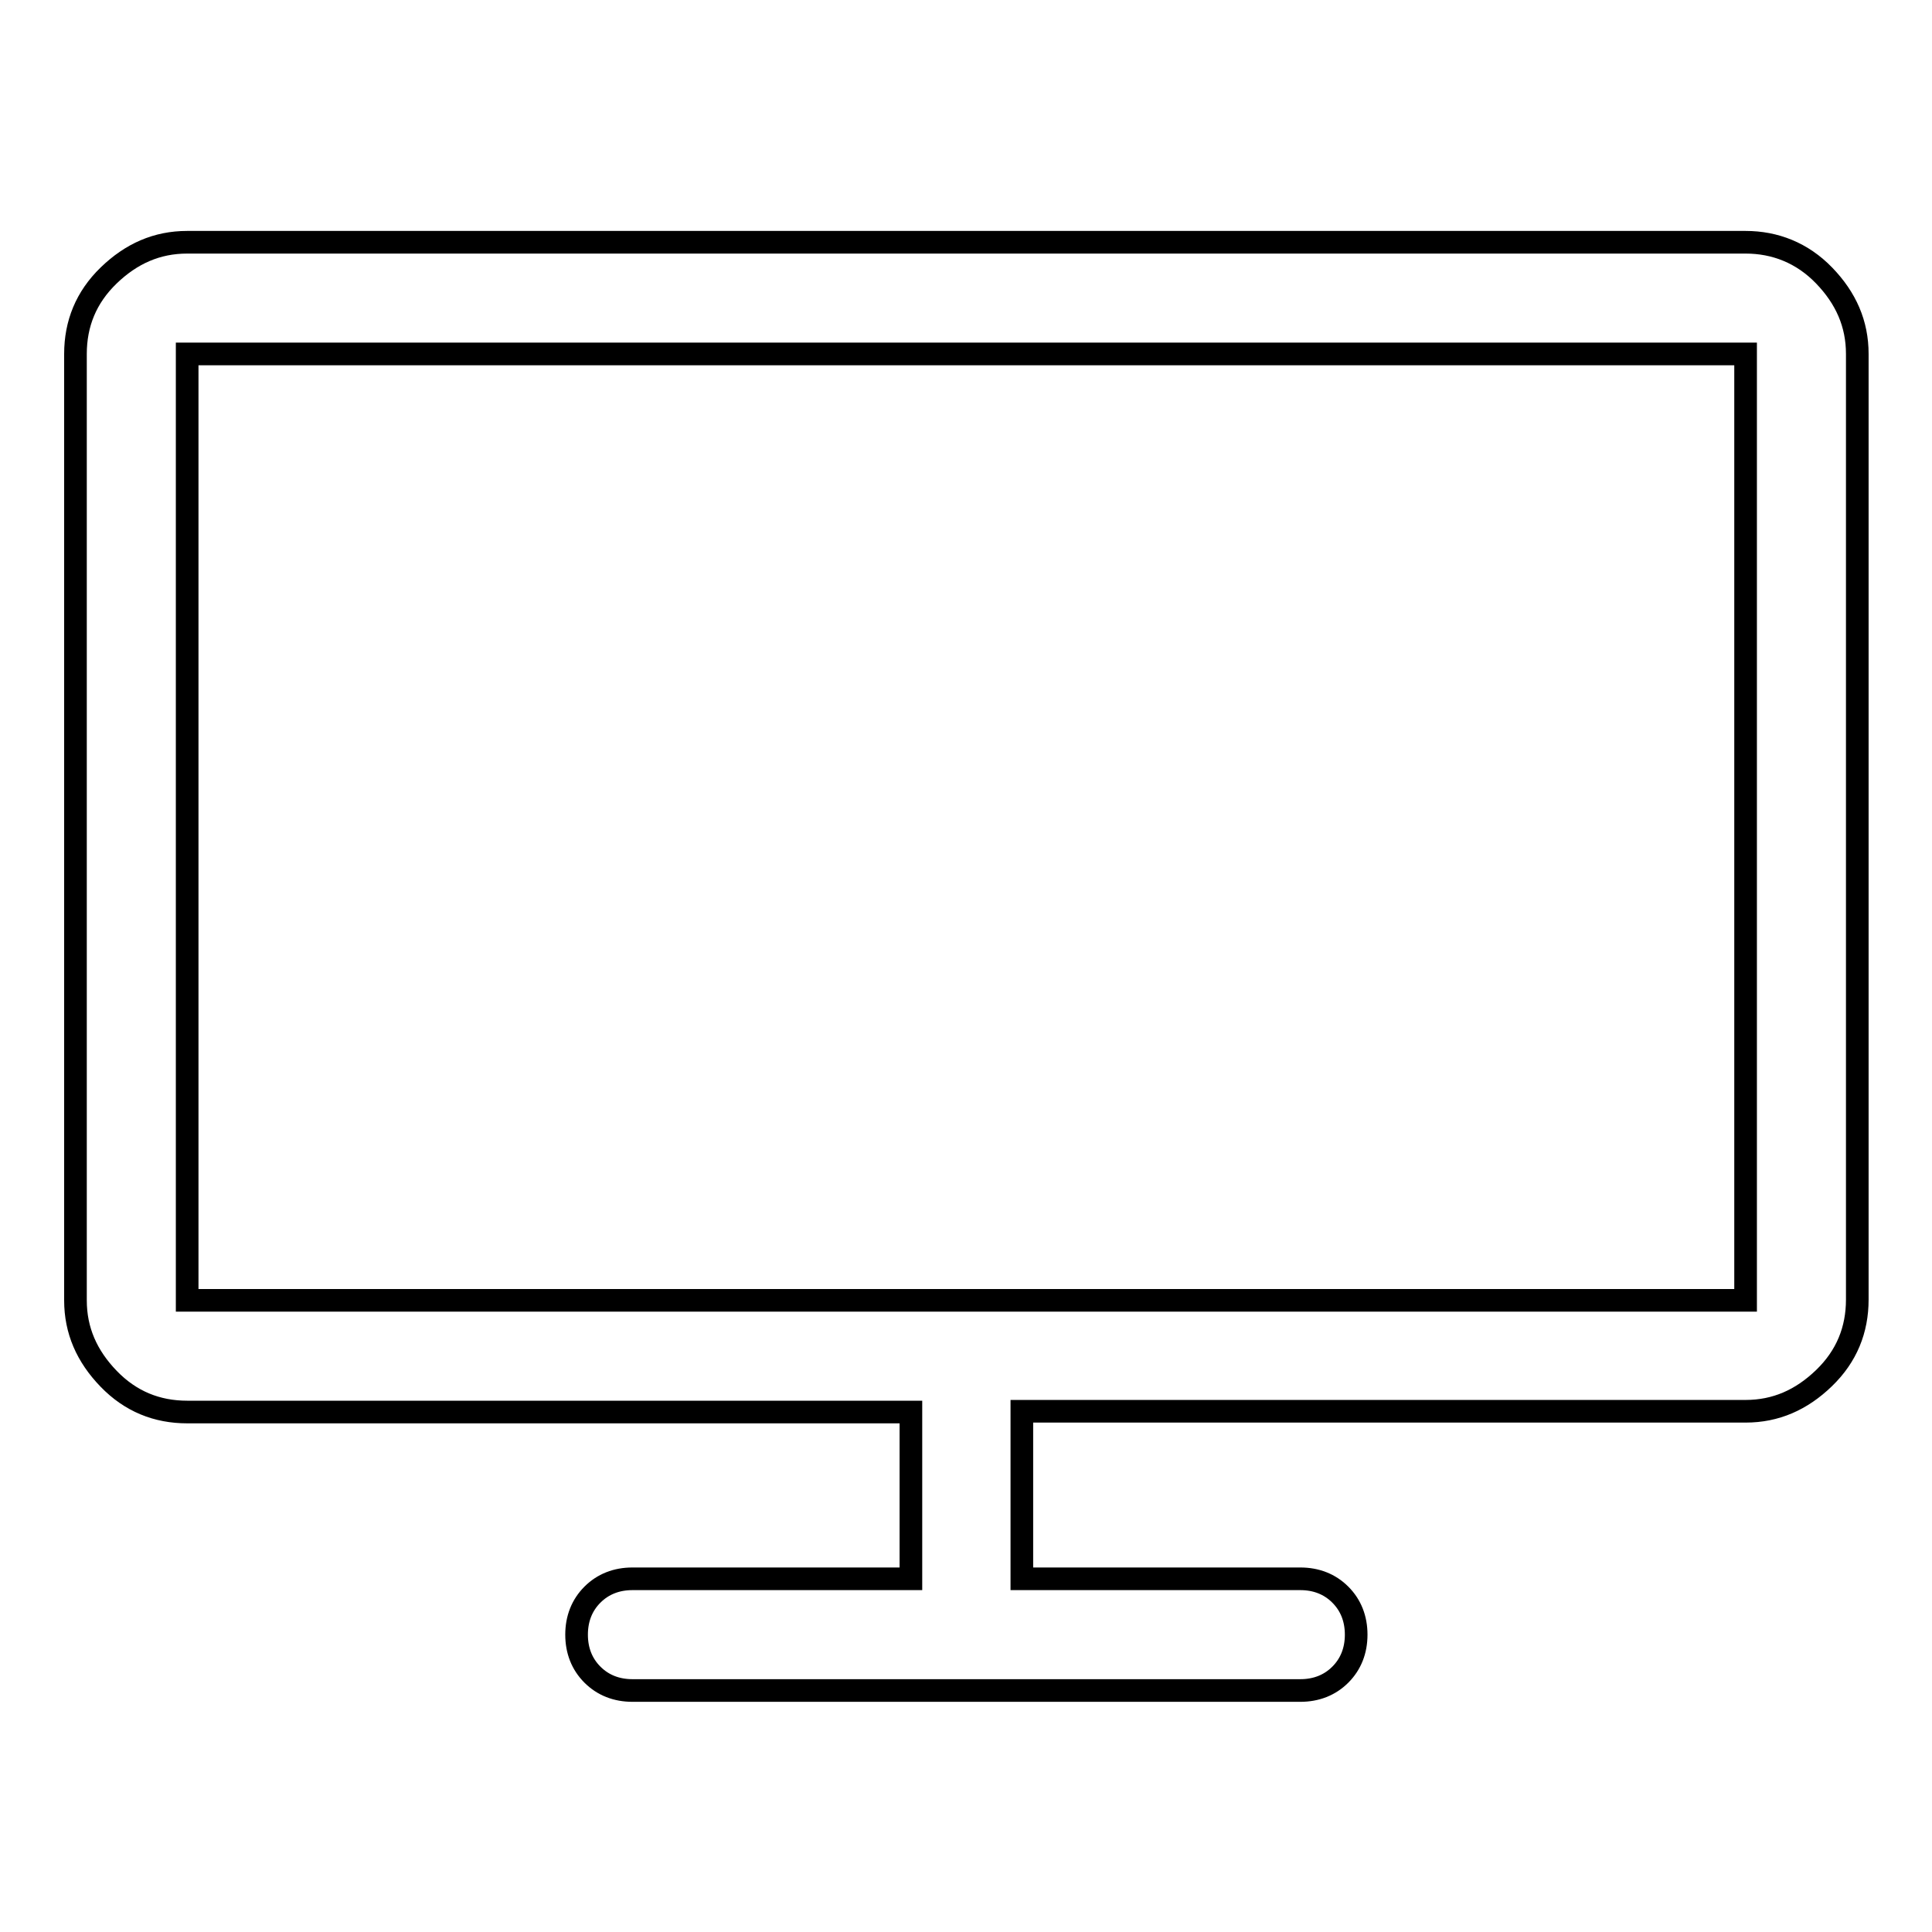
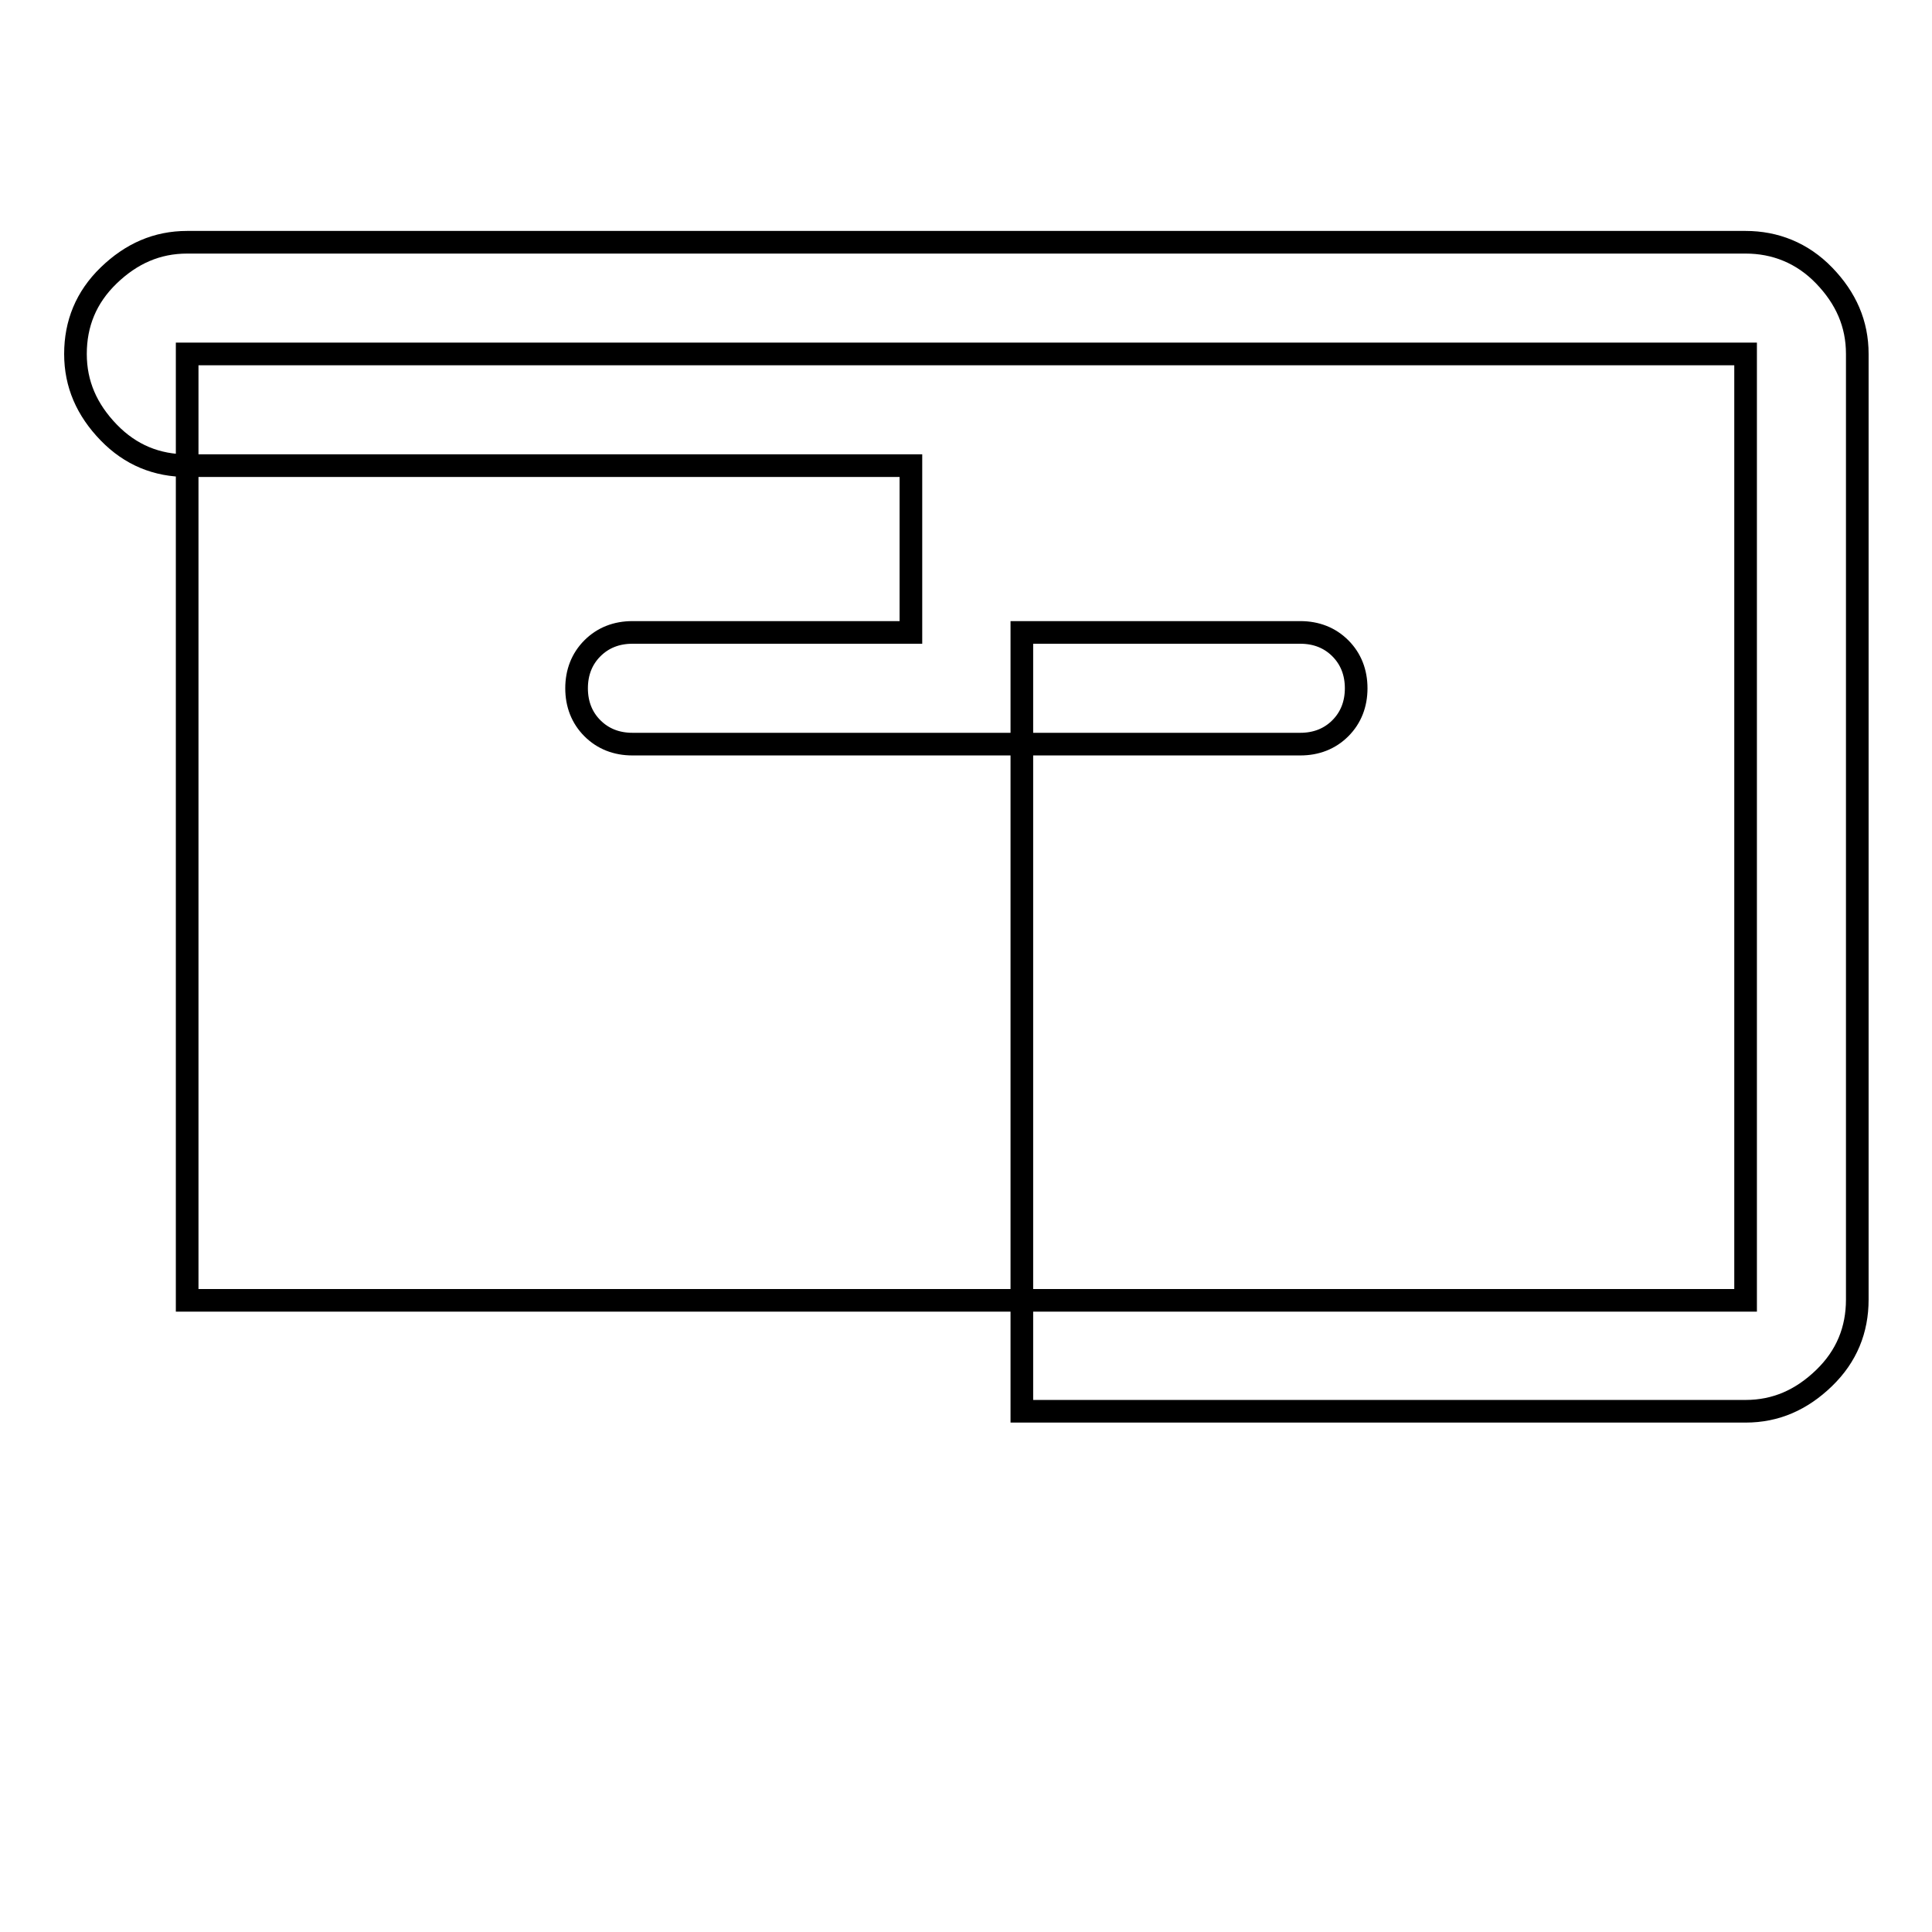
<svg xmlns="http://www.w3.org/2000/svg" version="1.1" x="0px" y="0px" viewBox="0 0 256 256" enable-background="new 0 0 256 256" xml:space="preserve">
  <g>
    <g>
      <g>
-         <path stroke-width="3" fill-opacity="0" stroke="#000000" d="M231.3,32.1H24.8c-4,0-7.4,1.5-10.4,4.4S10,42.9,10,46.9v125.4c0,4,1.5,7.4,4.4,10.4s6.4,4.4,10.4,4.4h95.9v22.1H83.8c-2.1,0-3.9,0.7-5.3,2.1c-1.4,1.4-2.1,3.2-2.1,5.3s0.7,3.9,2.1,5.3c1.4,1.4,3.2,2.1,5.3,2.1h88.5c2.1,0,3.9-0.7,5.3-2.1s2.1-3.2,2.1-5.3s-0.7-3.9-2.1-5.3c-1.4-1.4-3.2-2.1-5.3-2.1h-36.9V187h95.9c4,0,7.4-1.5,10.4-4.4s4.4-6.4,4.4-10.4V46.9c0-4-1.5-7.4-4.4-10.4S235.2,32.1,231.3,32.1z M231.3,172.3H24.8V46.9h206.5V172.3z" />
+         <path stroke-width="3" fill-opacity="0" stroke="#000000" d="M231.3,32.1H24.8c-4,0-7.4,1.5-10.4,4.4S10,42.9,10,46.9c0,4,1.5,7.4,4.4,10.4s6.4,4.4,10.4,4.4h95.9v22.1H83.8c-2.1,0-3.9,0.7-5.3,2.1c-1.4,1.4-2.1,3.2-2.1,5.3s0.7,3.9,2.1,5.3c1.4,1.4,3.2,2.1,5.3,2.1h88.5c2.1,0,3.9-0.7,5.3-2.1s2.1-3.2,2.1-5.3s-0.7-3.9-2.1-5.3c-1.4-1.4-3.2-2.1-5.3-2.1h-36.9V187h95.9c4,0,7.4-1.5,10.4-4.4s4.4-6.4,4.4-10.4V46.9c0-4-1.5-7.4-4.4-10.4S235.2,32.1,231.3,32.1z M231.3,172.3H24.8V46.9h206.5V172.3z" />
      </g>
    </g>
  </g>
</svg>